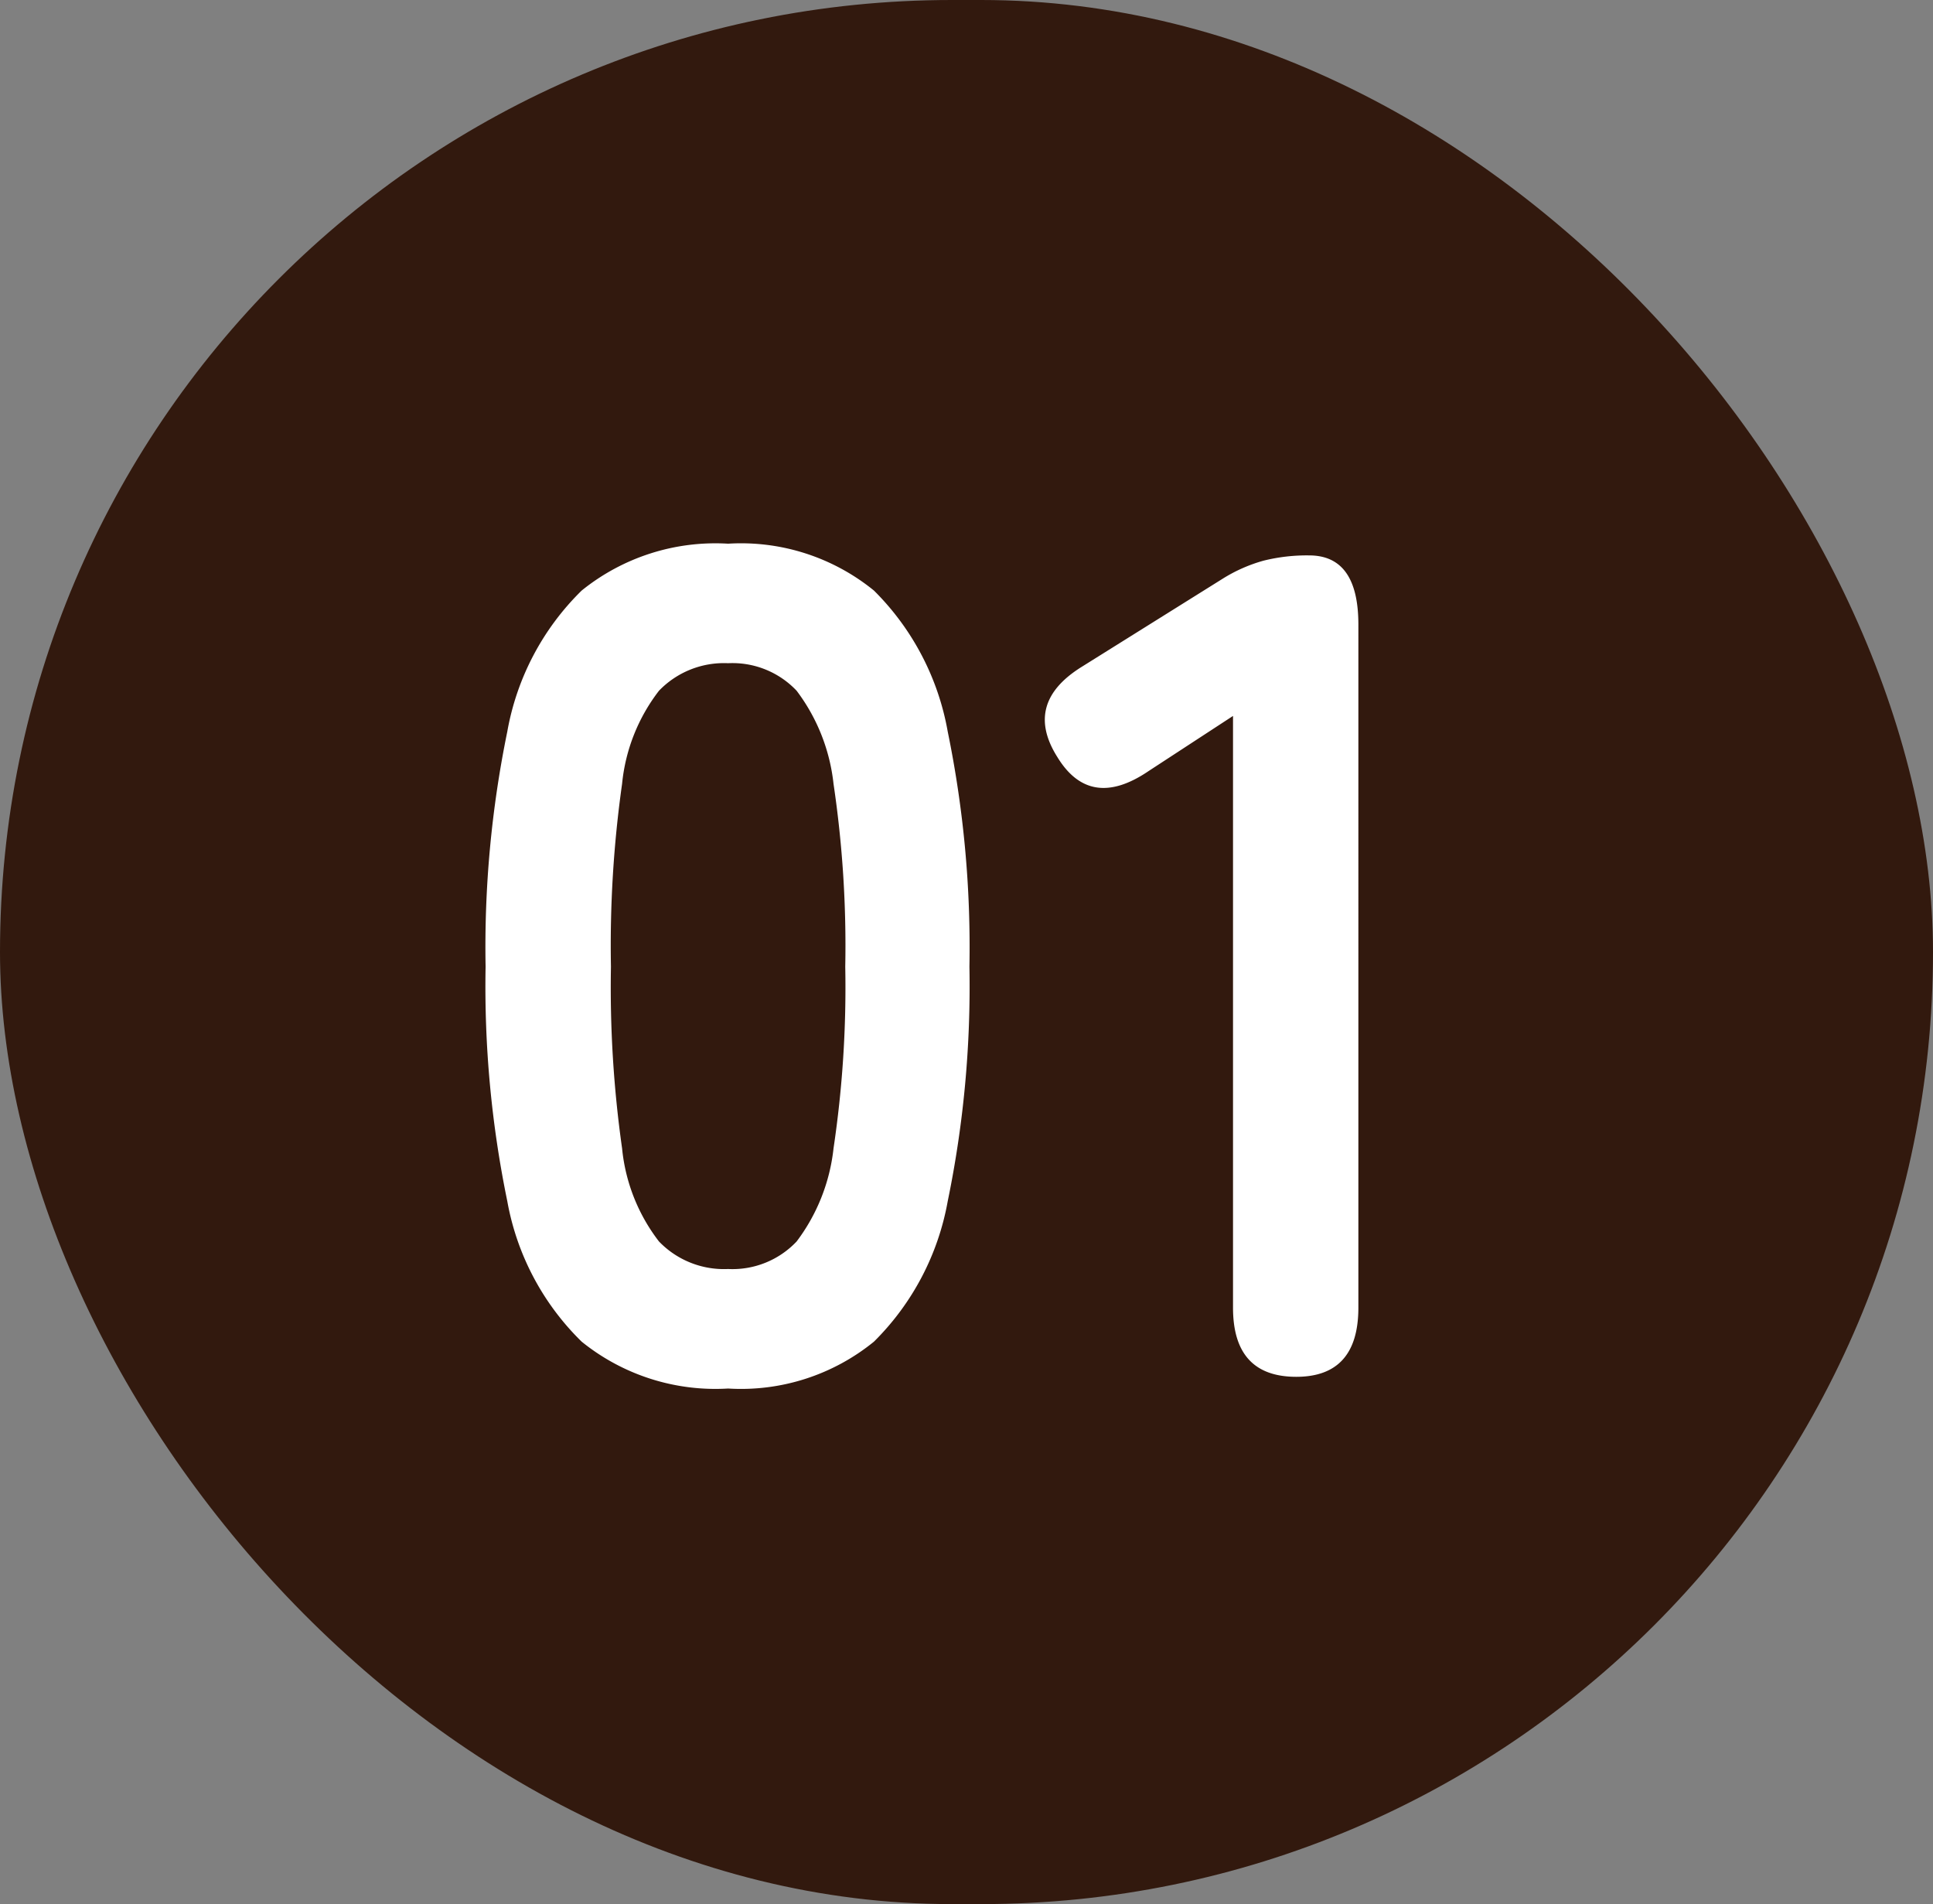
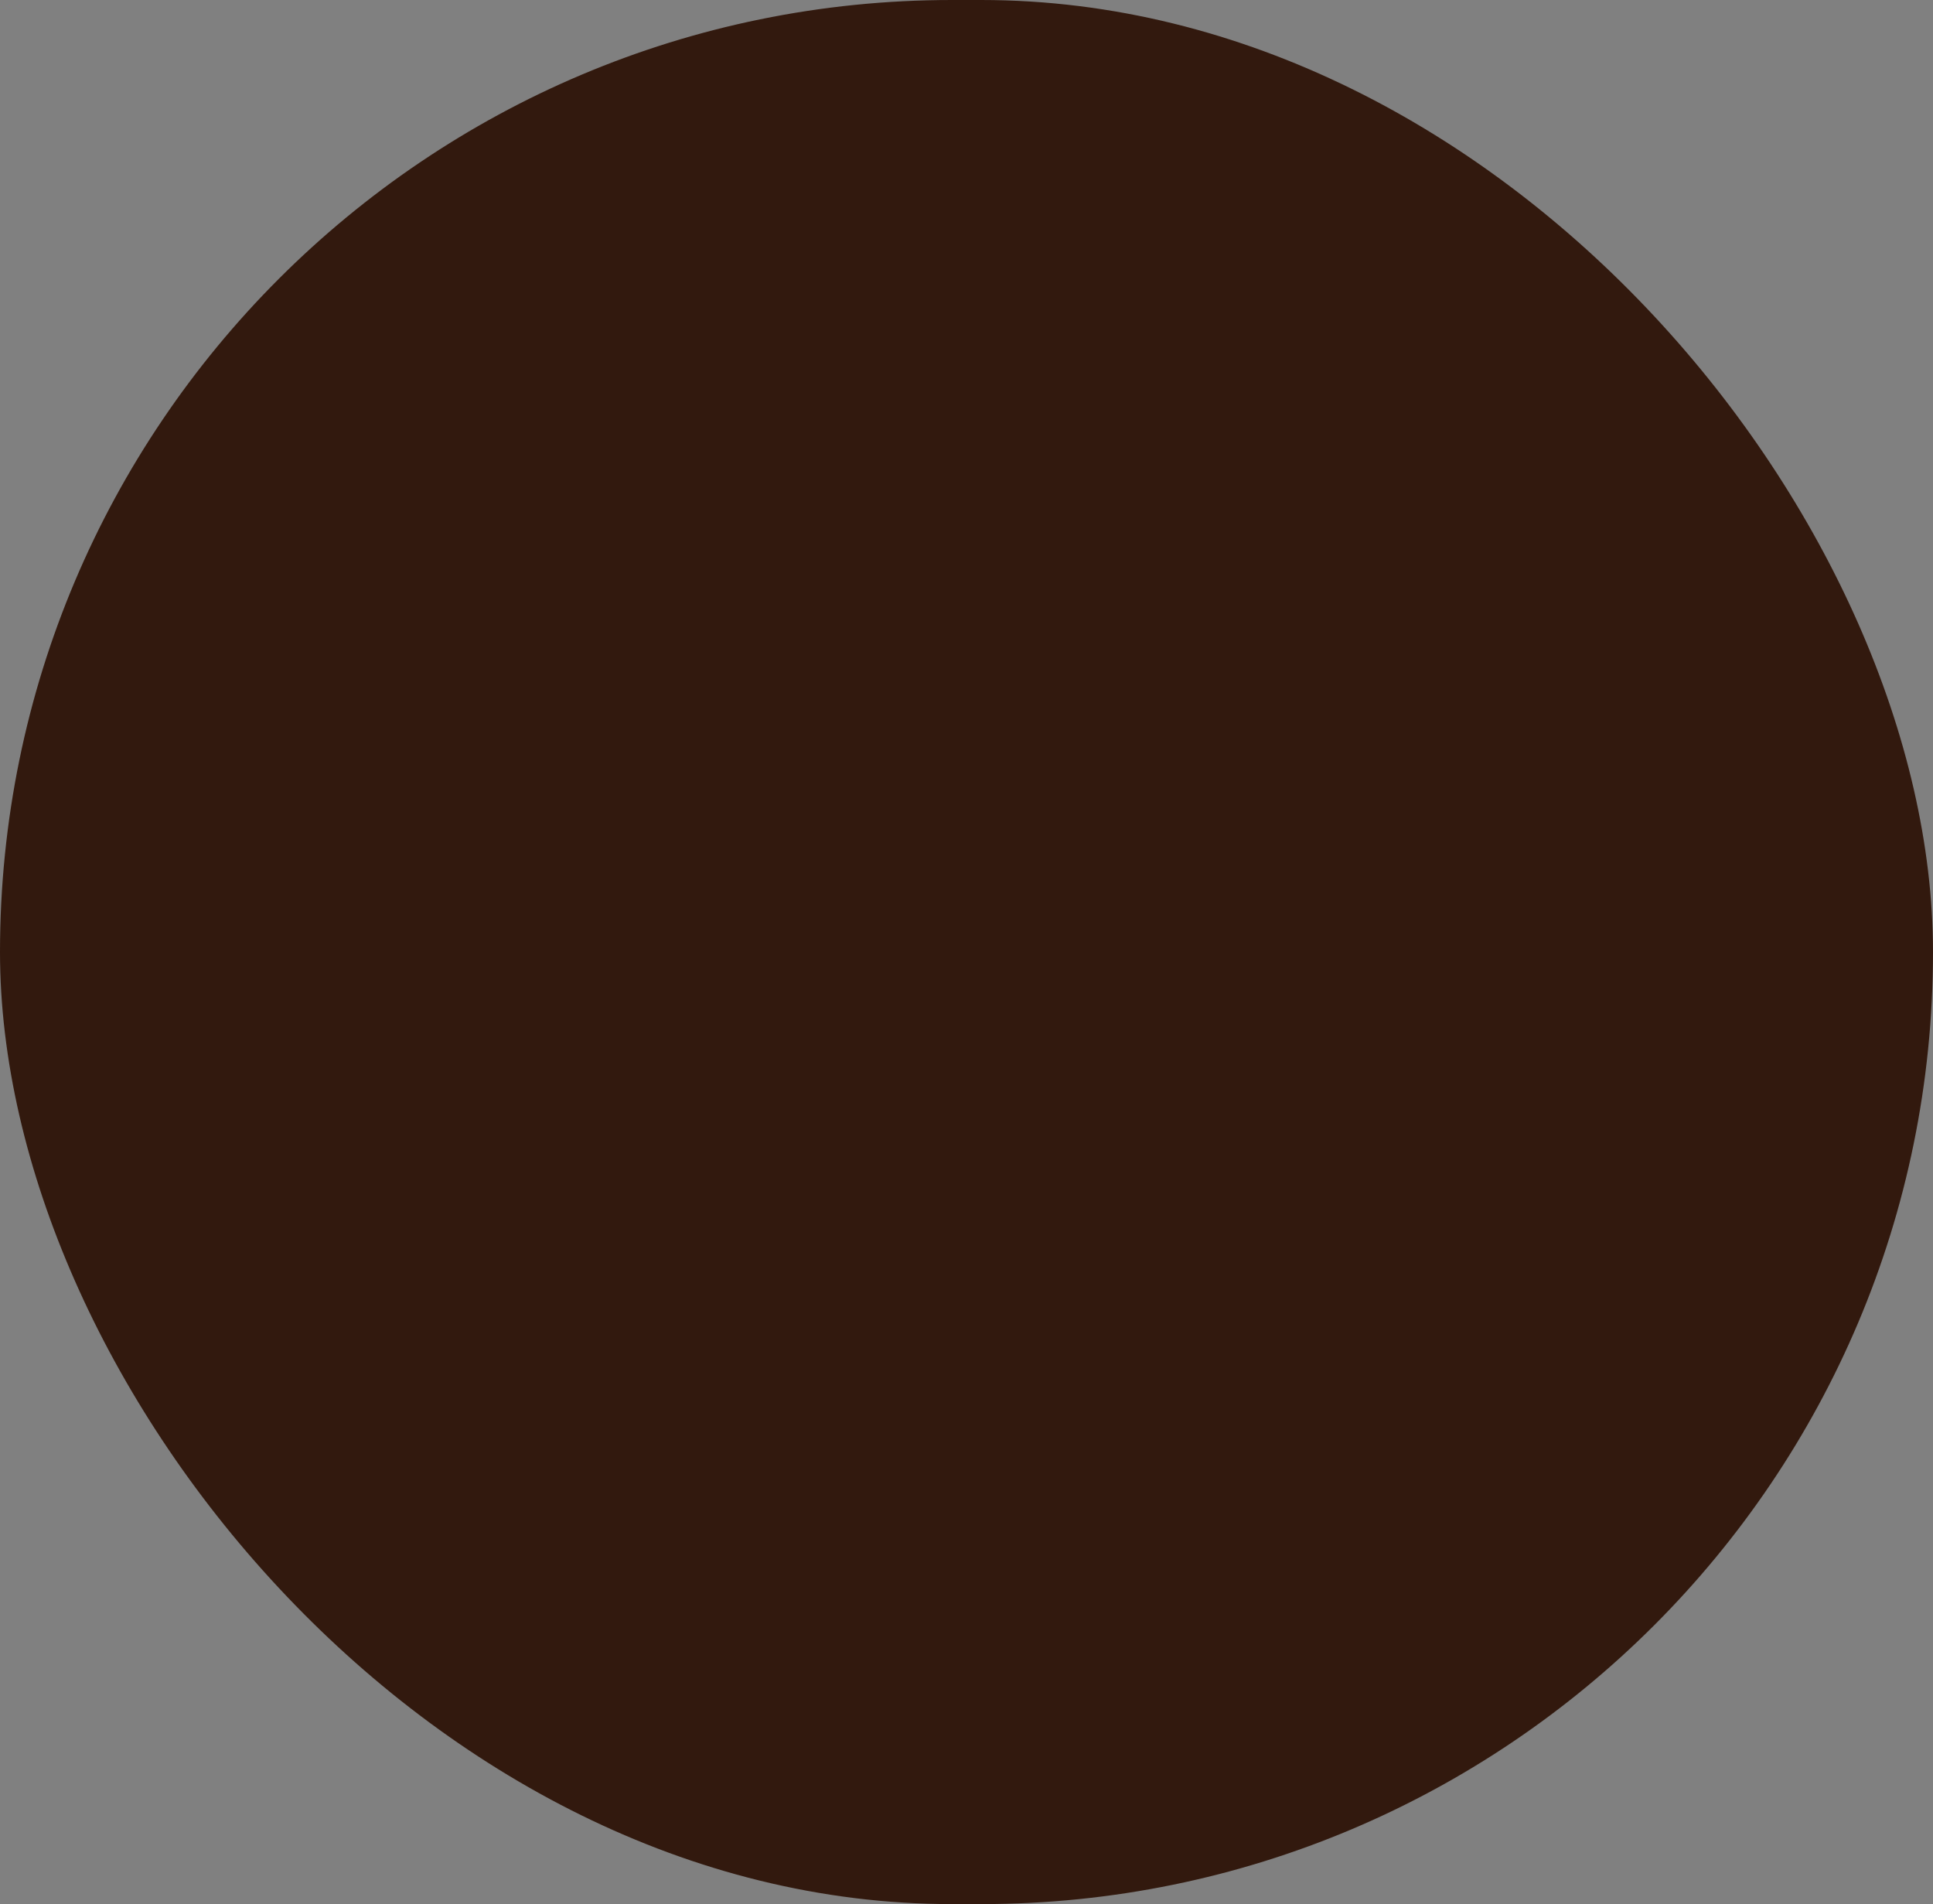
<svg xmlns="http://www.w3.org/2000/svg" width="66" height="65" viewBox="0 0 66 65">
  <rect x="0" y="0" width="66" height="65" fill="#808080" stroke="none" />
  <g id="グループ_750" data-name="グループ 750" transform="translate(-207 -3530)">
    <rect id="長方形_96" data-name="長方形 96" width="66" height="65" rx="32.5" transform="translate(207 3530)" fill="#32190e" />
-     <path id="パス_9725" data-name="パス 9725" d="M-8.14.4a7.266,7.266,0,0,1-5-1.6A8.9,8.9,0,0,1-15.68-6a36.283,36.283,0,0,1-.74-8,36.563,36.563,0,0,1,.74-8.02,8.916,8.916,0,0,1,2.54-4.82,7.266,7.266,0,0,1,5-1.6,7.188,7.188,0,0,1,4.98,1.6A8.99,8.99,0,0,1-.64-22.02,36.563,36.563,0,0,1,.1-14,36.283,36.283,0,0,1-.64-6,8.974,8.974,0,0,1-3.16-1.2,7.188,7.188,0,0,1-8.14.4Zm0-4.08A3.014,3.014,0,0,0-5.8-4.62,6.423,6.423,0,0,0-4.54-7.8a37.215,37.215,0,0,0,.4-6.2,37.533,37.533,0,0,0-.4-6.24A6.423,6.423,0,0,0-5.8-23.42a3.014,3.014,0,0,0-2.34-.94,3.078,3.078,0,0,0-2.36.94,6.183,6.183,0,0,0-1.26,3.18A39.475,39.475,0,0,0-12.14-14a39.141,39.141,0,0,0,.38,6.2A6.183,6.183,0,0,0-10.5-4.62,3.078,3.078,0,0,0-8.14-3.68ZM11.26,0Q9.1,0,9.1-2.36v-20.2L6.22-20.68q-2,1.36-3.12-.48Q1.94-23,3.94-24.24l4.8-3a5.308,5.308,0,0,1,1.4-.62,6.118,6.118,0,0,1,1.56-.18q1.68,0,1.68,2.36V-2.36Q13.38,0,11.26,0Z" transform="translate(240 3577)" fill="#fff" />
  </g>
</svg>